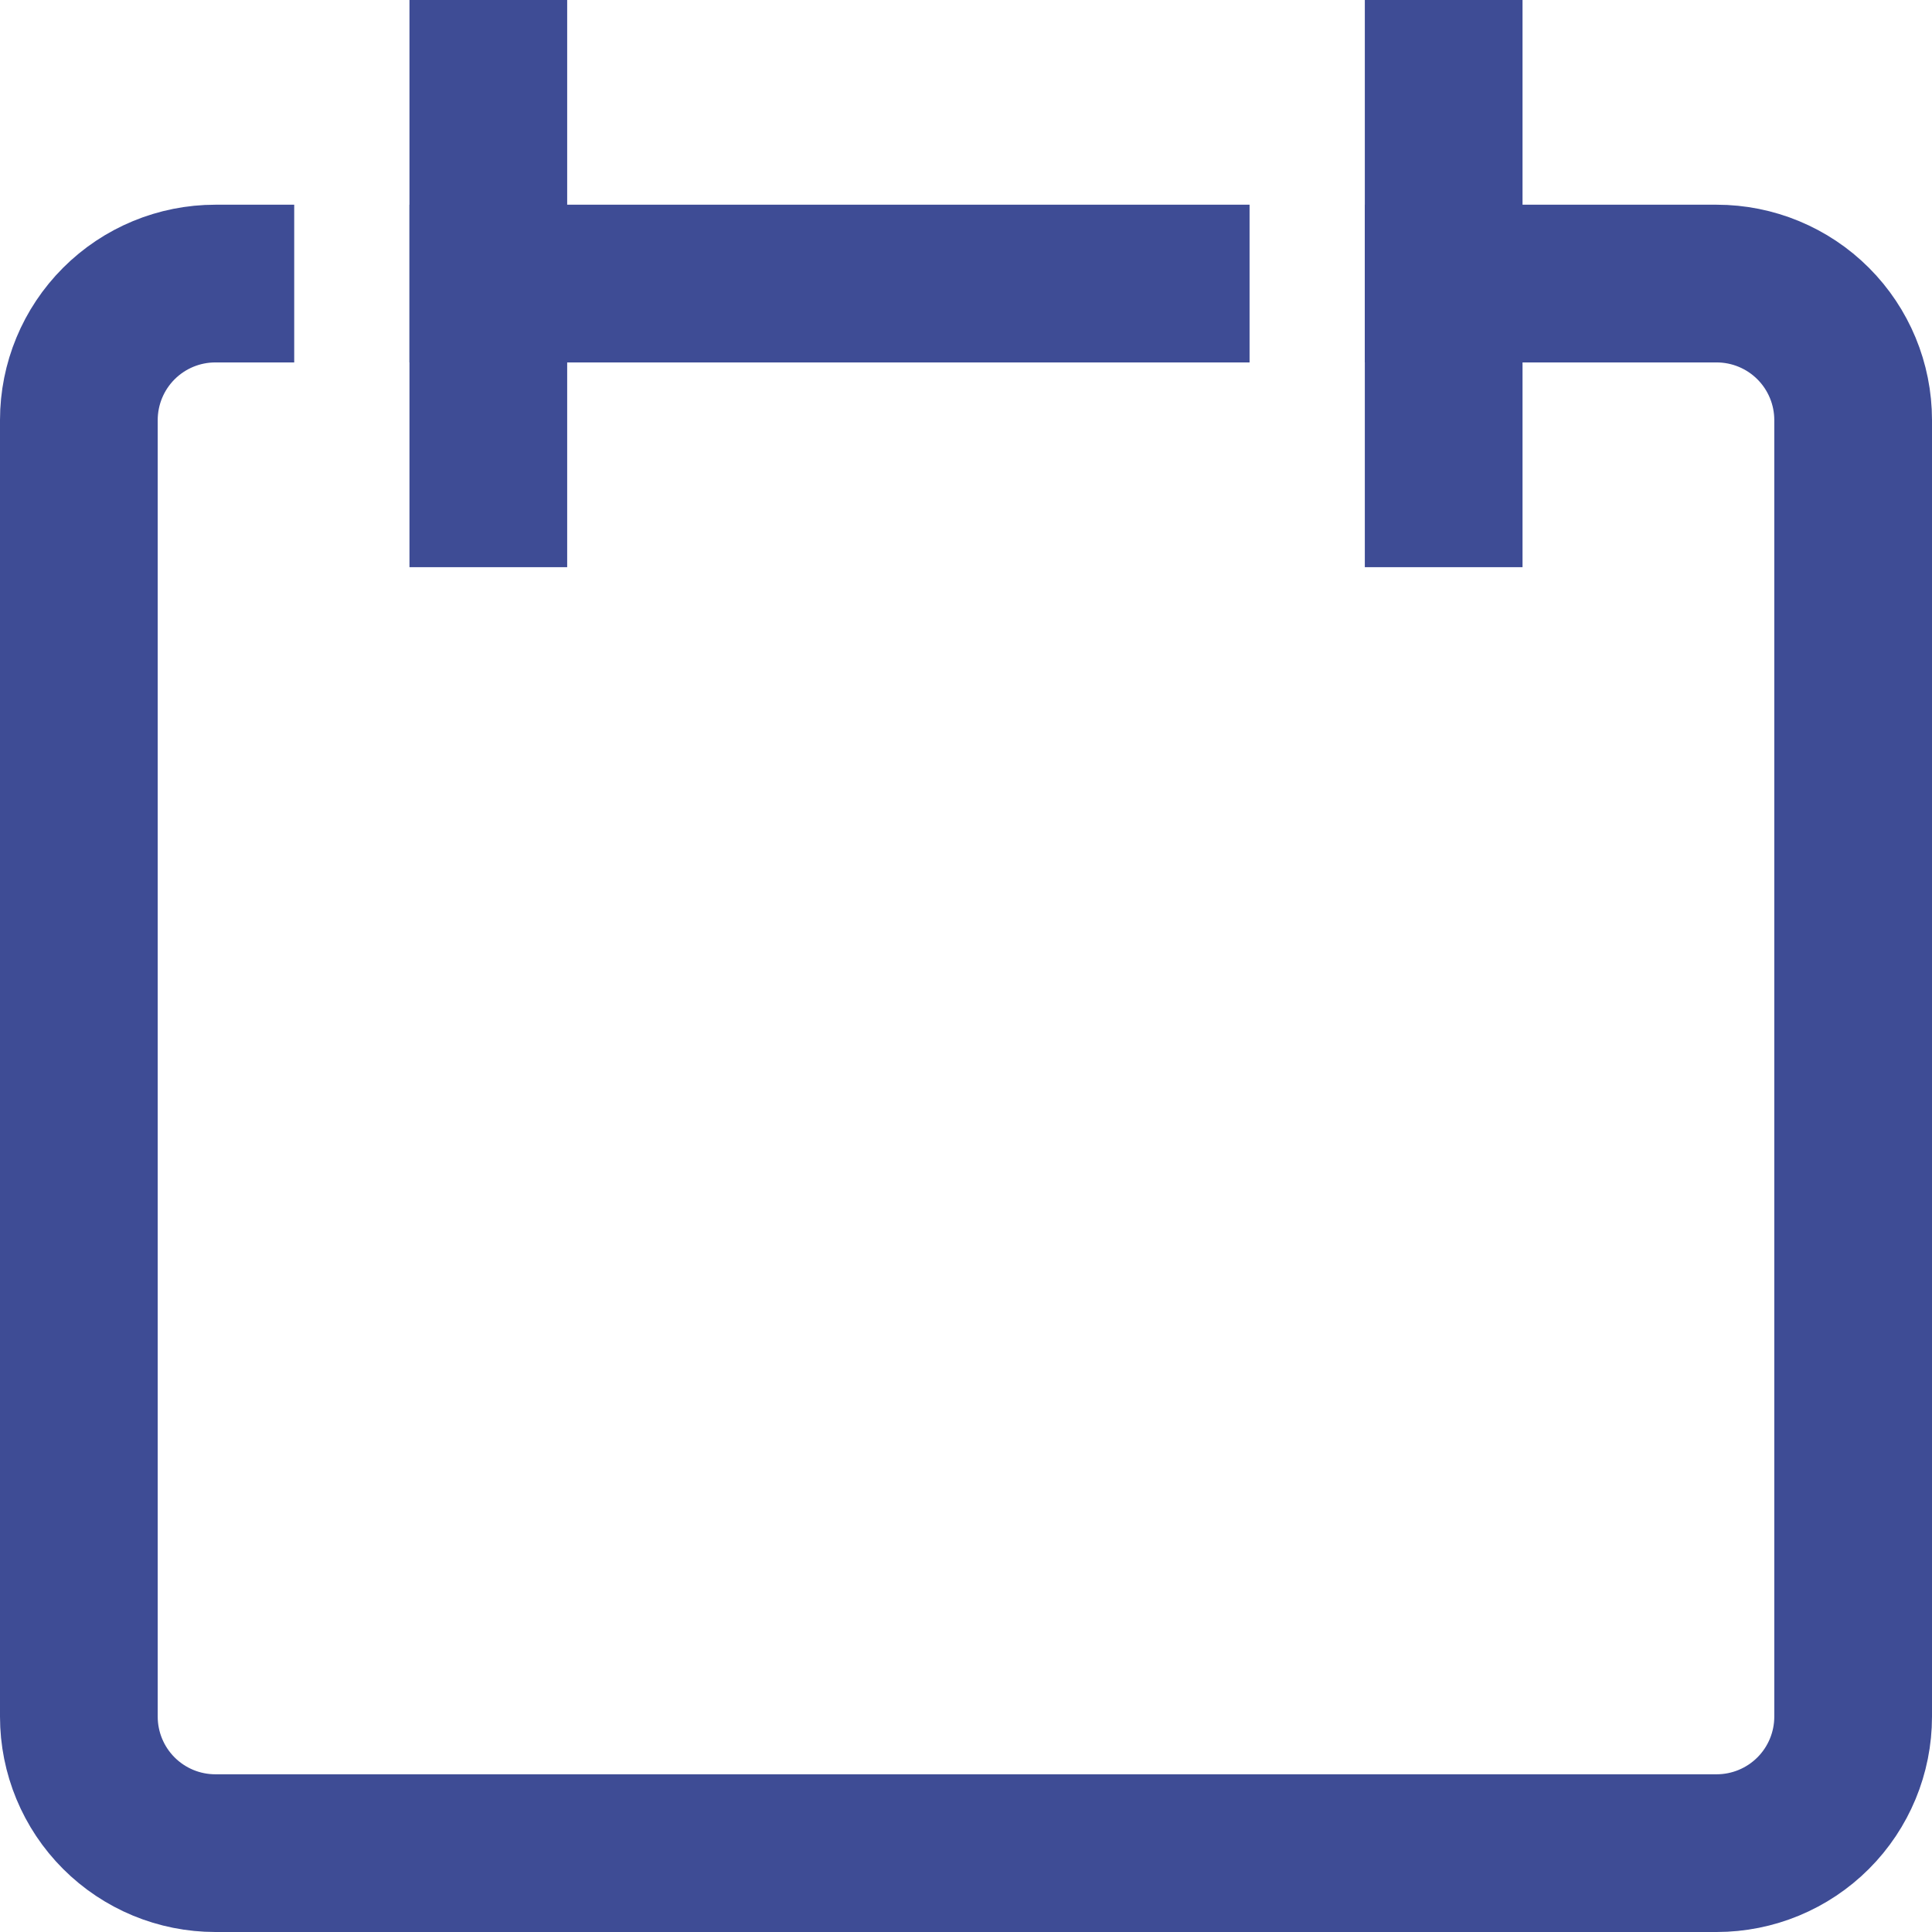
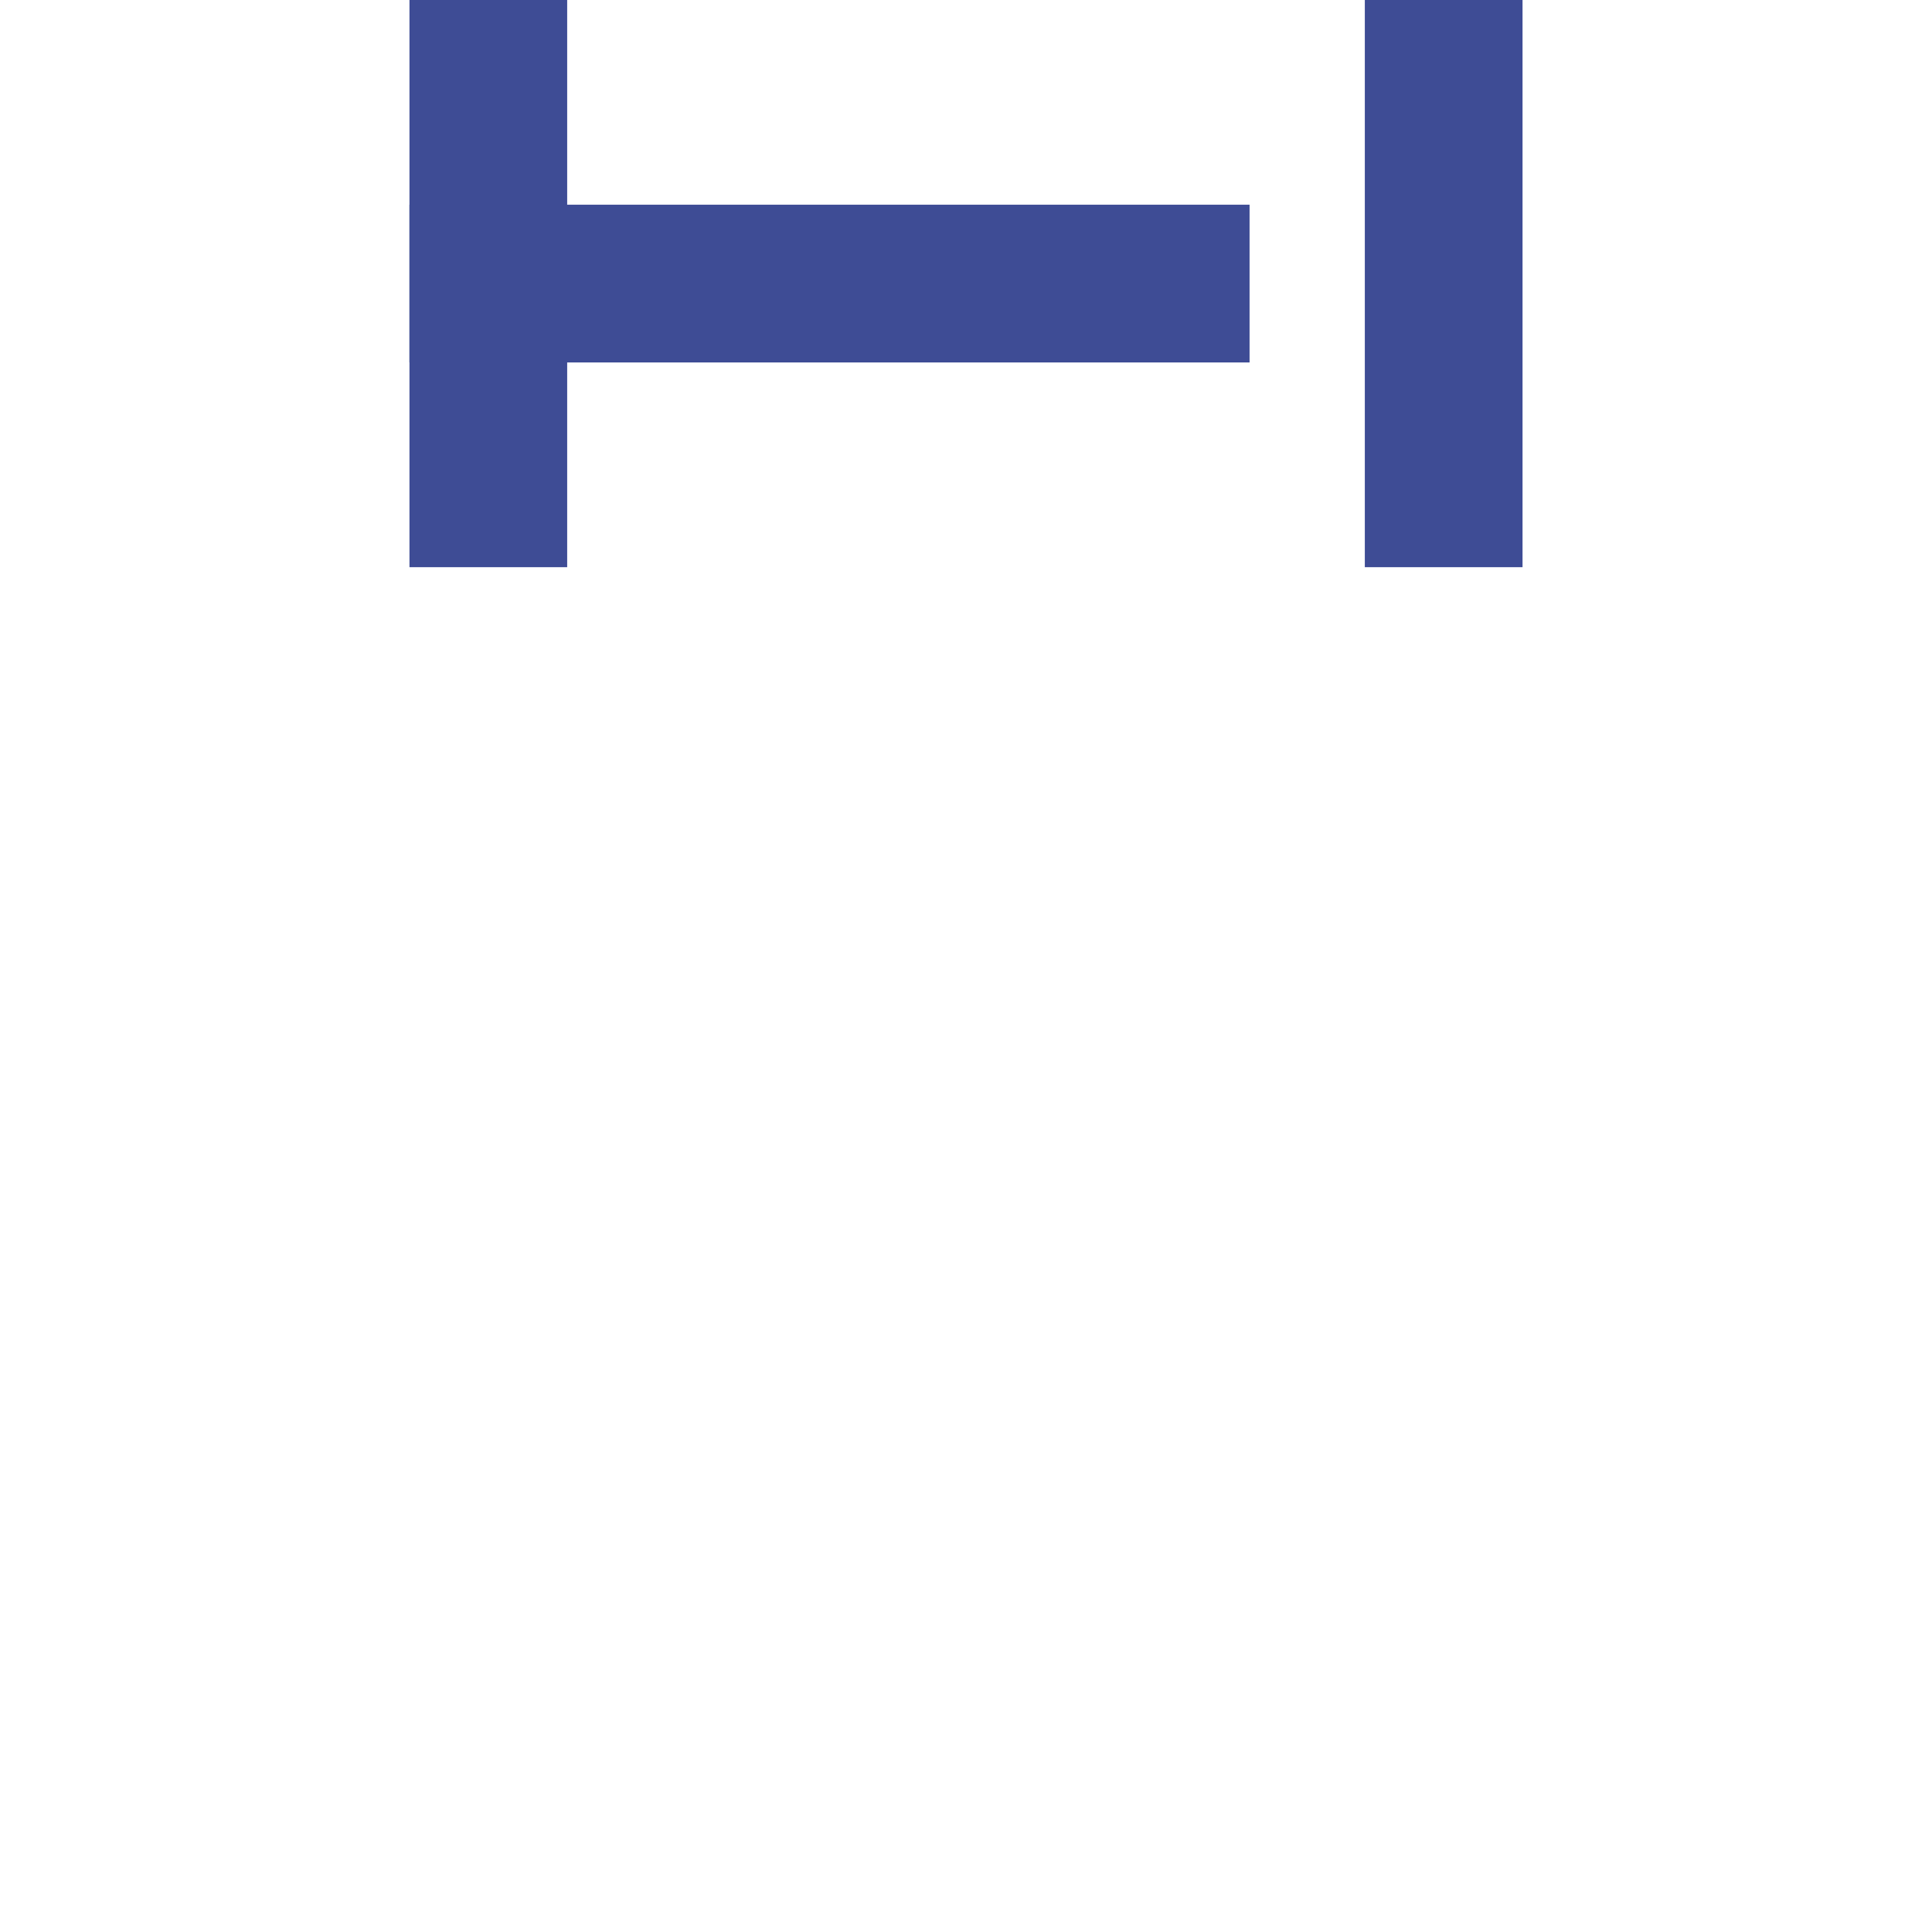
<svg xmlns="http://www.w3.org/2000/svg" width="49" height="49" viewBox="0 0 49 49" fill="none">
-   <path d="M5.462 7.192C4.543 7.192 3.663 7.557 3.014 8.206C2.365 8.855 2 9.736 2 10.654V43.538C2 44.456 2.365 45.337 3.014 45.986C3.663 46.635 4.543 47 5.462 47H43.538C44.456 47 45.337 46.635 45.986 45.986C46.635 45.337 47 44.456 47 43.538V10.654C47 9.736 46.635 8.855 45.986 8.206C45.337 7.557 44.456 7.192 43.538 7.192H36.615" stroke="#3E4C95" stroke-width="4" stroke-linecap="square" stroke-linejoin="round" />
  <path d="M12.385 2V12.385" stroke="#3E4C95" stroke-width="4" stroke-linecap="square" stroke-linejoin="round" />
  <path d="M36.615 2V12.385" stroke="#3E4C95" stroke-width="4" stroke-linecap="square" stroke-linejoin="round" />
  <path d="M12.385 7.192H29.692" stroke="#3E4C95" stroke-width="4" stroke-linecap="square" stroke-linejoin="round" />
</svg>